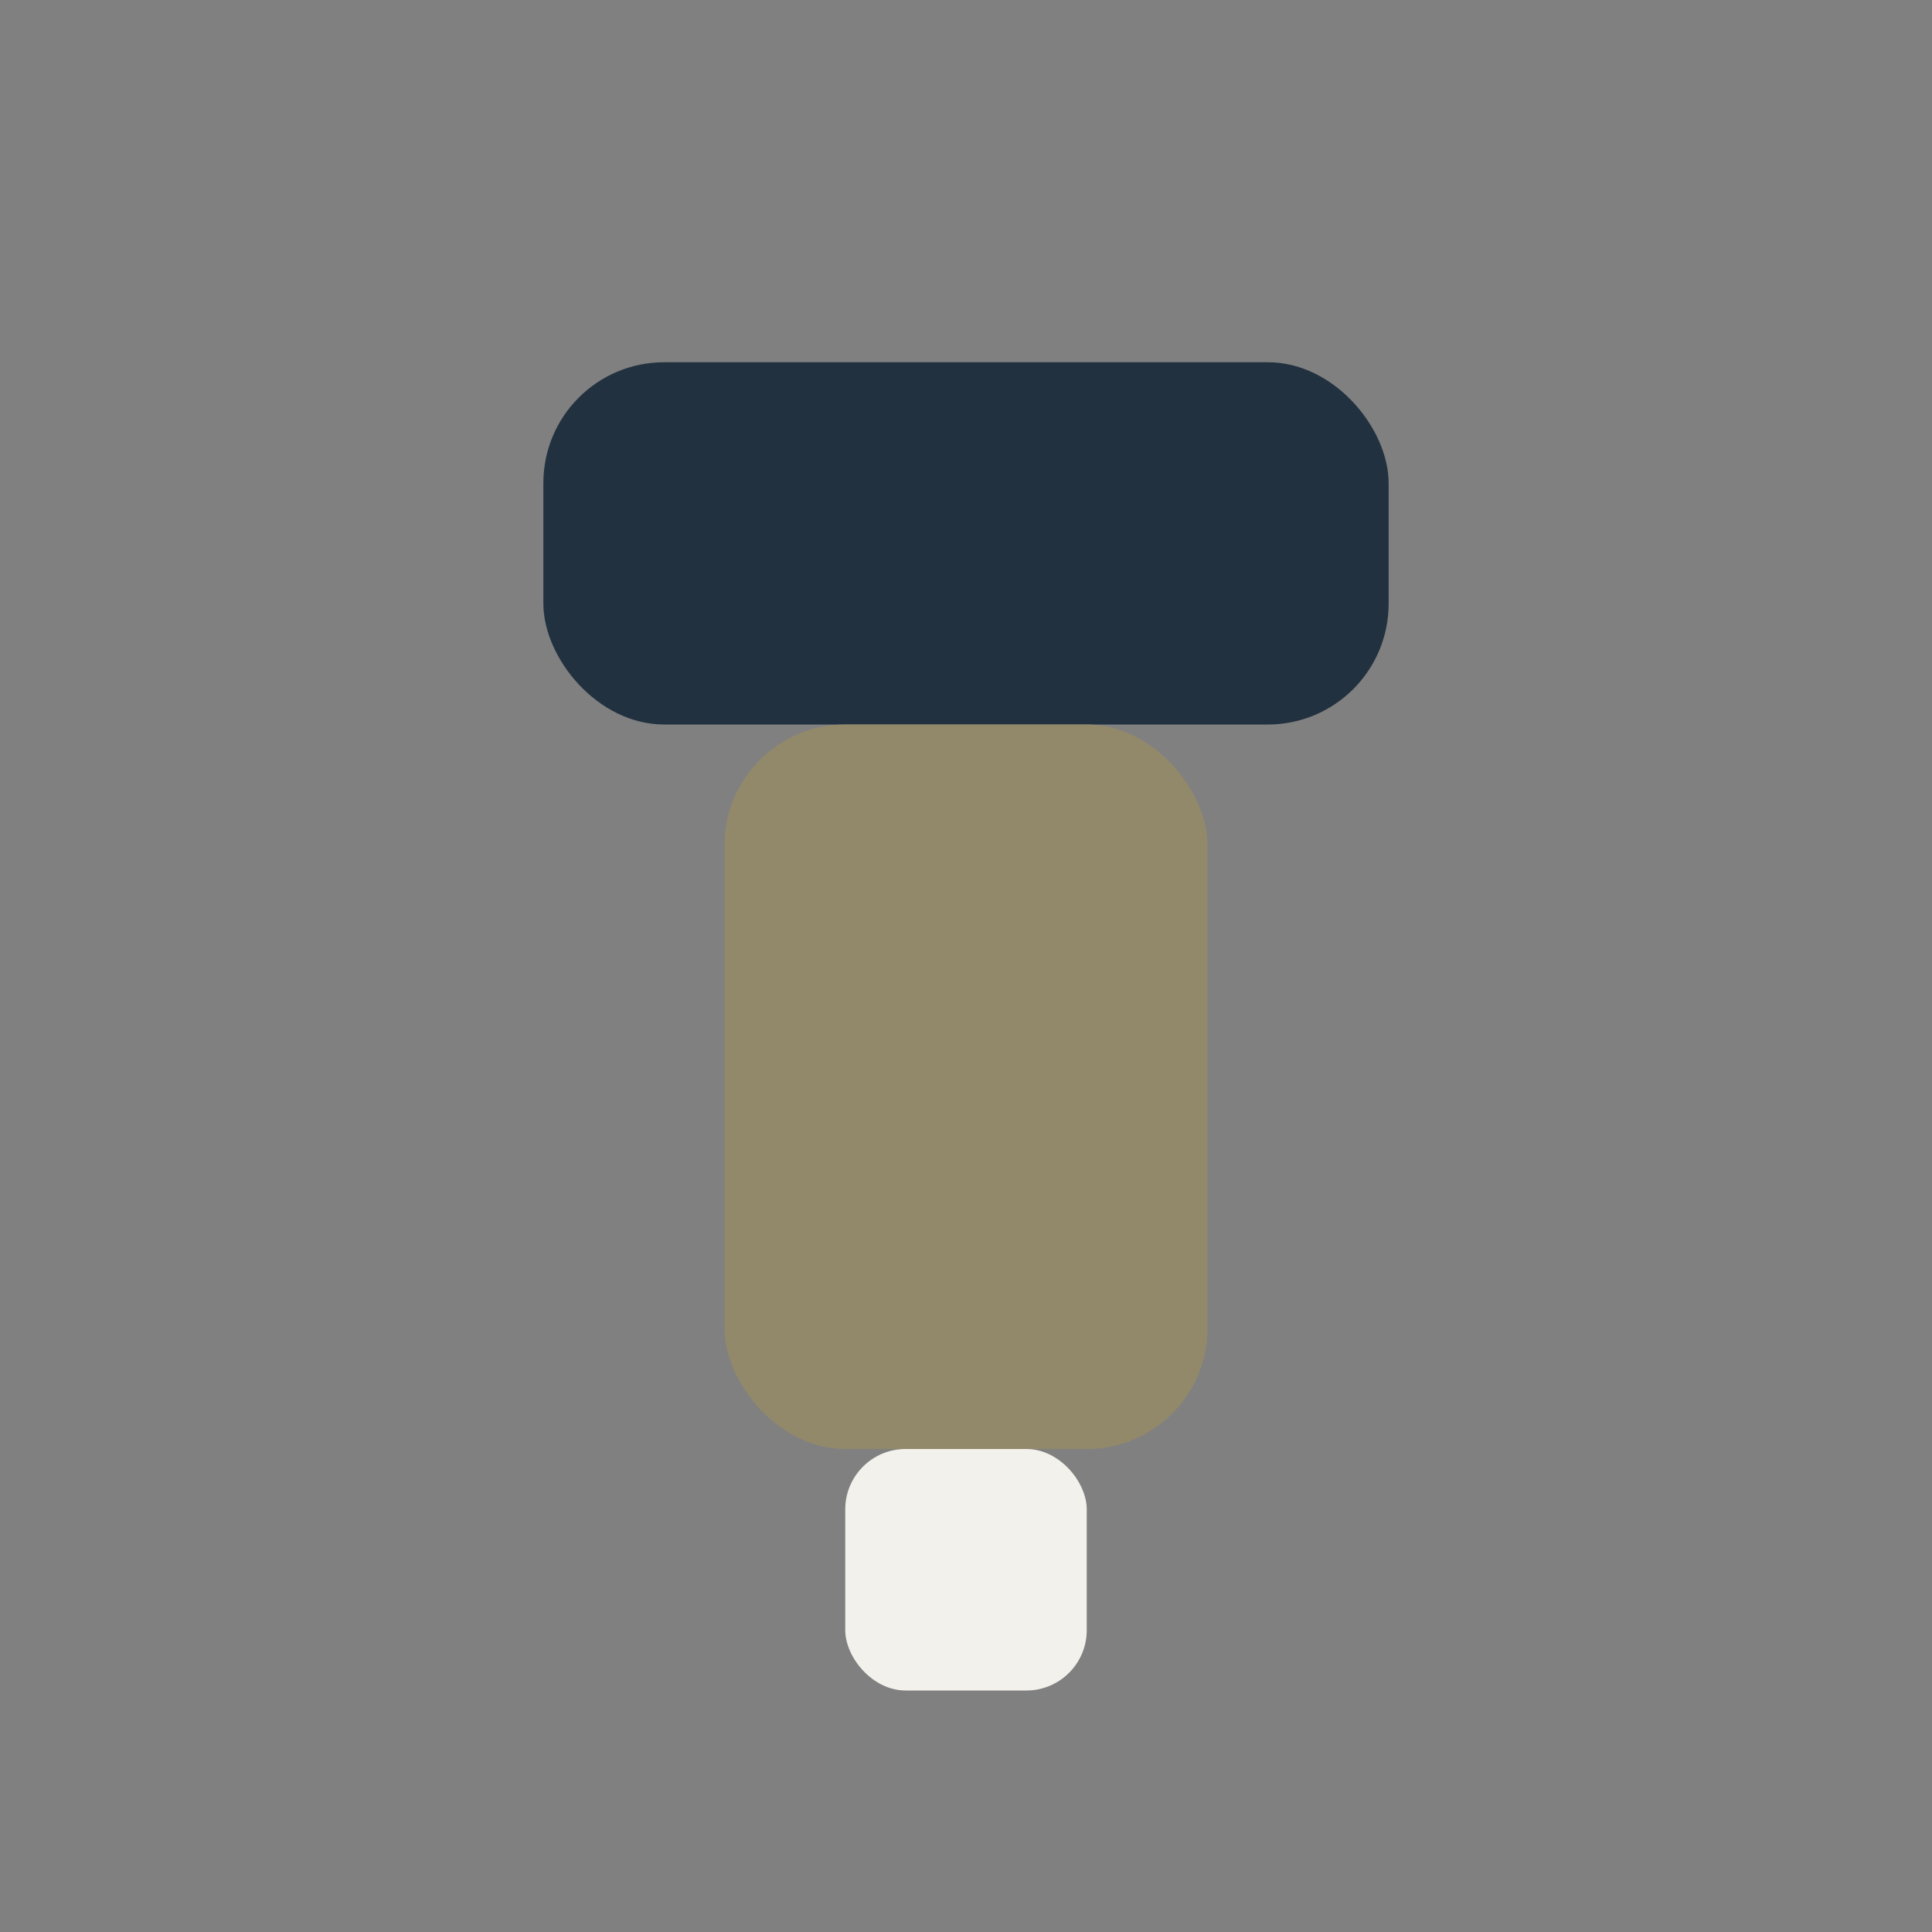
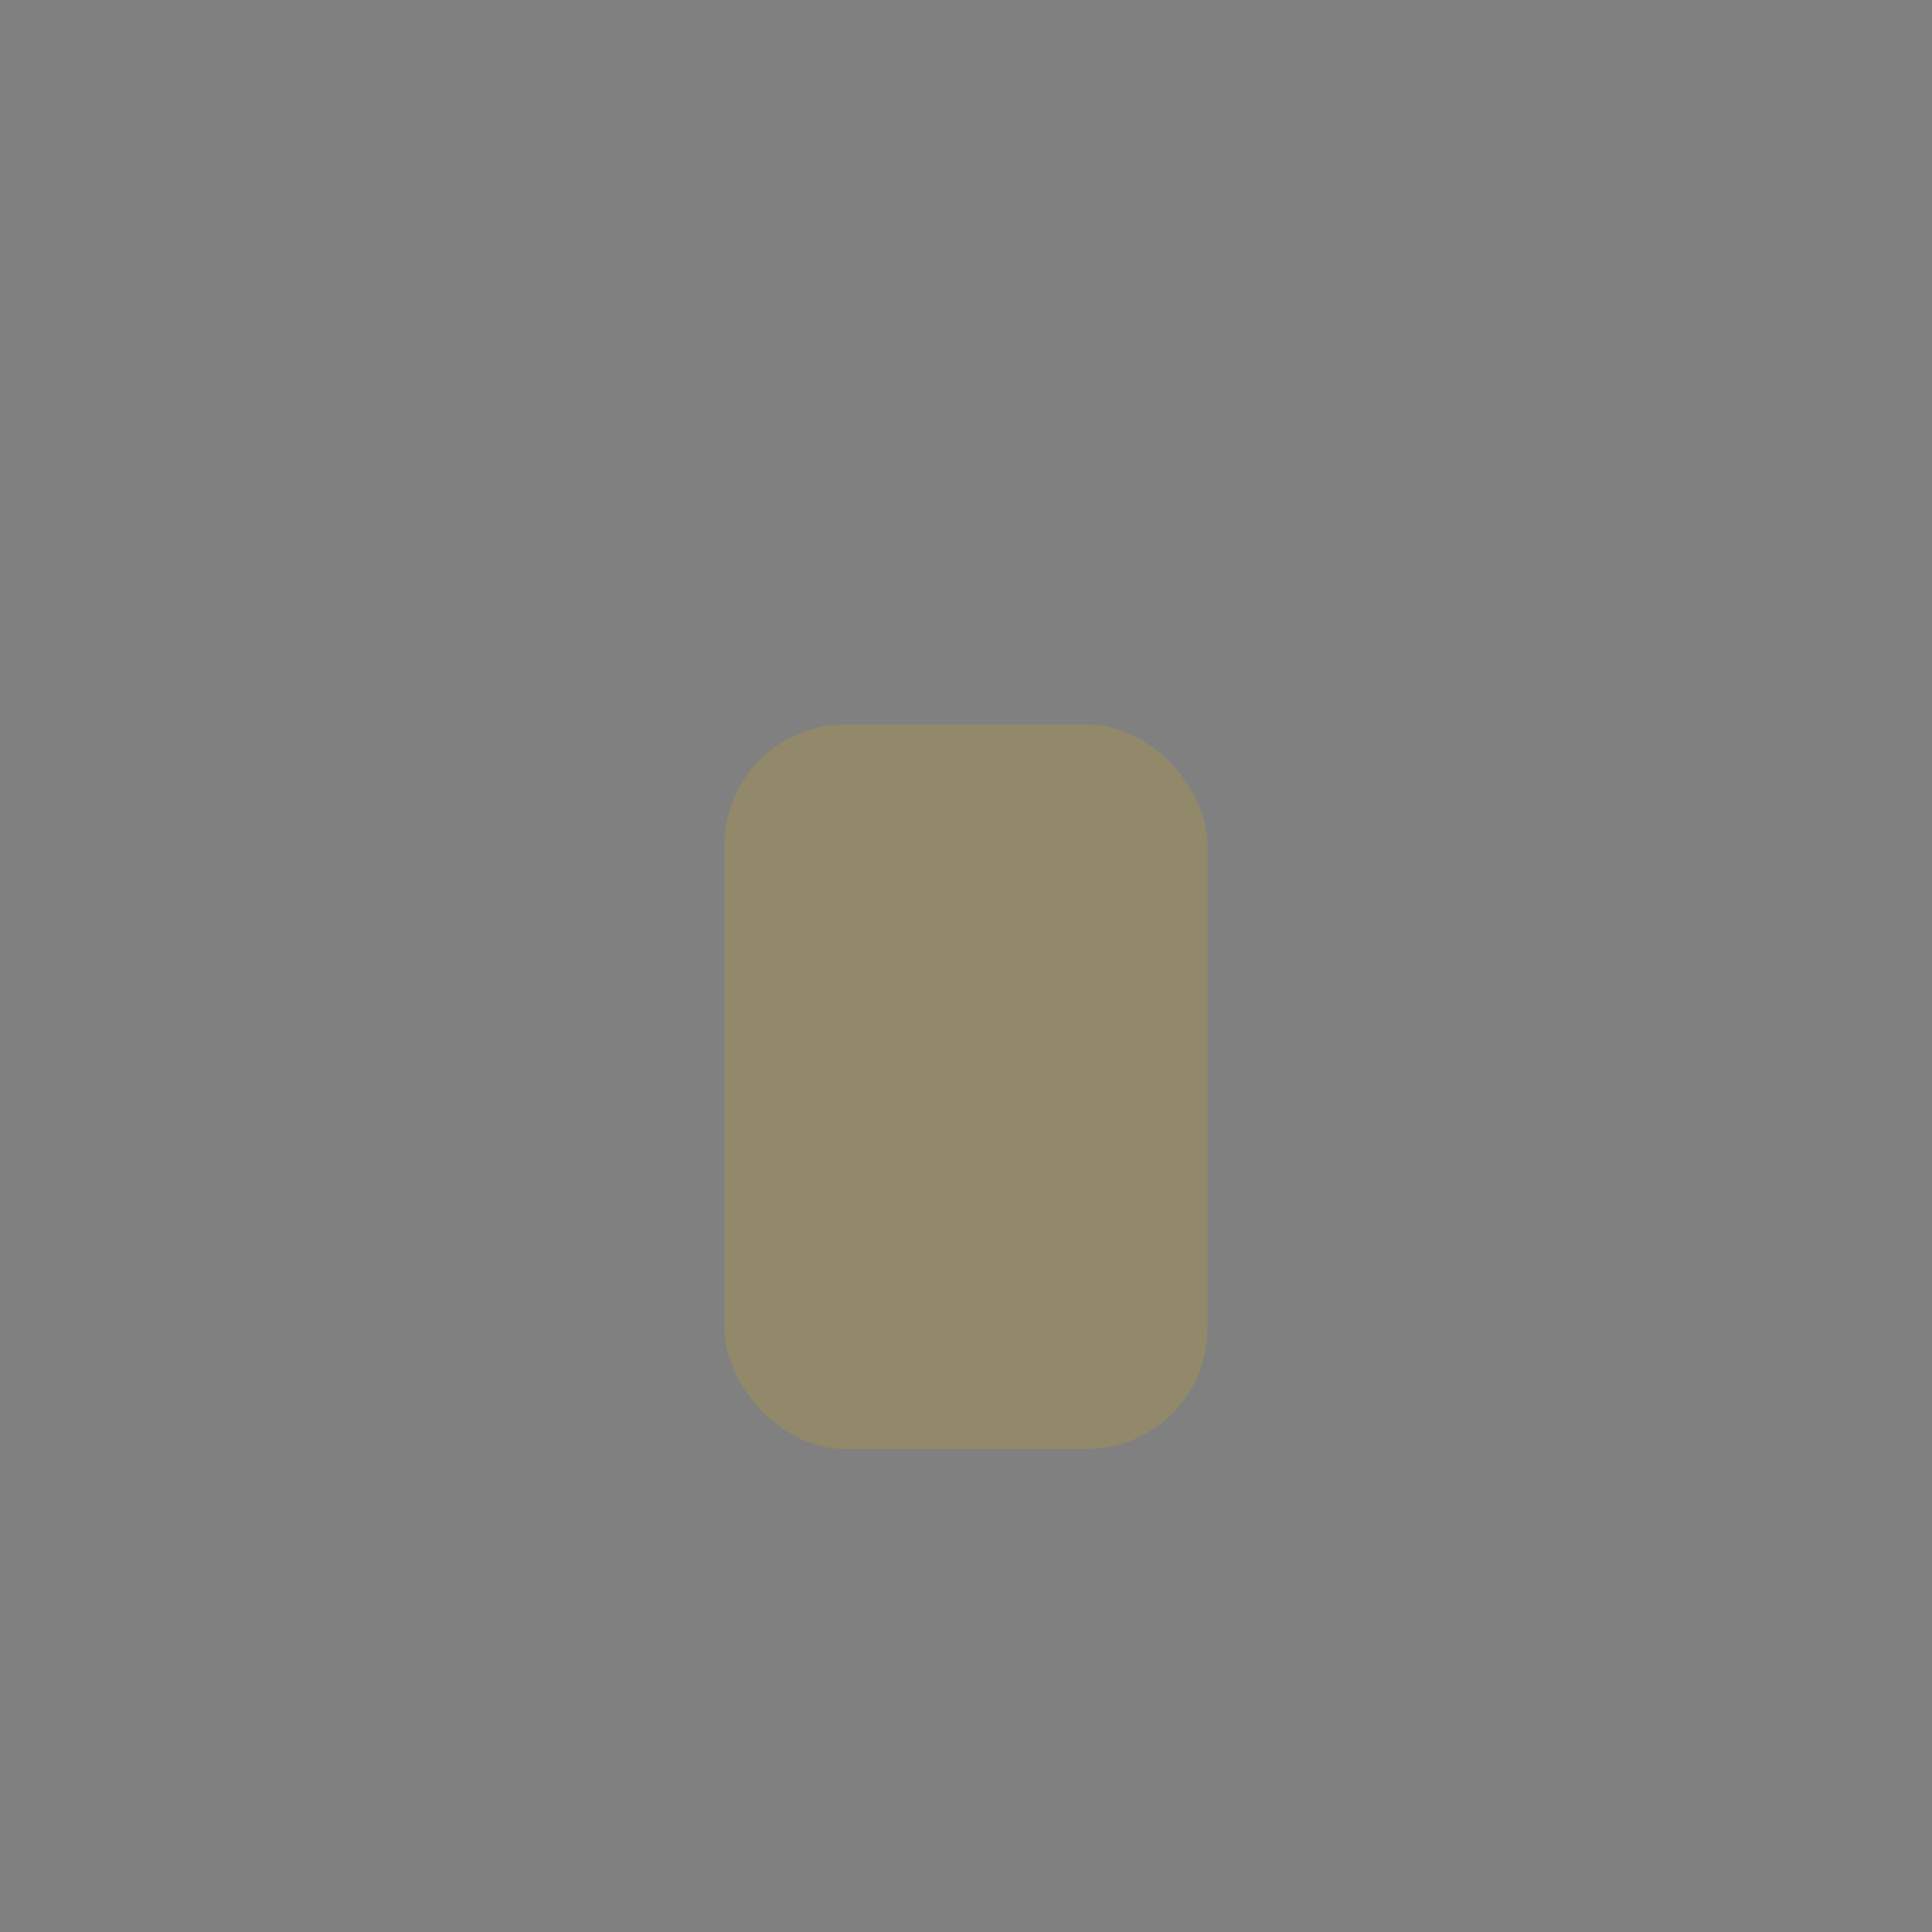
<svg xmlns="http://www.w3.org/2000/svg" width="32" height="32" viewBox="0 0 32 32">
  <rect x="0" y="0" width="32" height="32" fill="#808080" stroke="none" />
-   <rect x="9" y="6" width="14" height="6" rx="2" fill="#22313F" />
  <rect x="12" y="12" width="8" height="12" rx="2" fill="#92896B" />
-   <rect x="14" y="24" width="4" height="4" rx="1" fill="#F3F1EB" />
</svg>